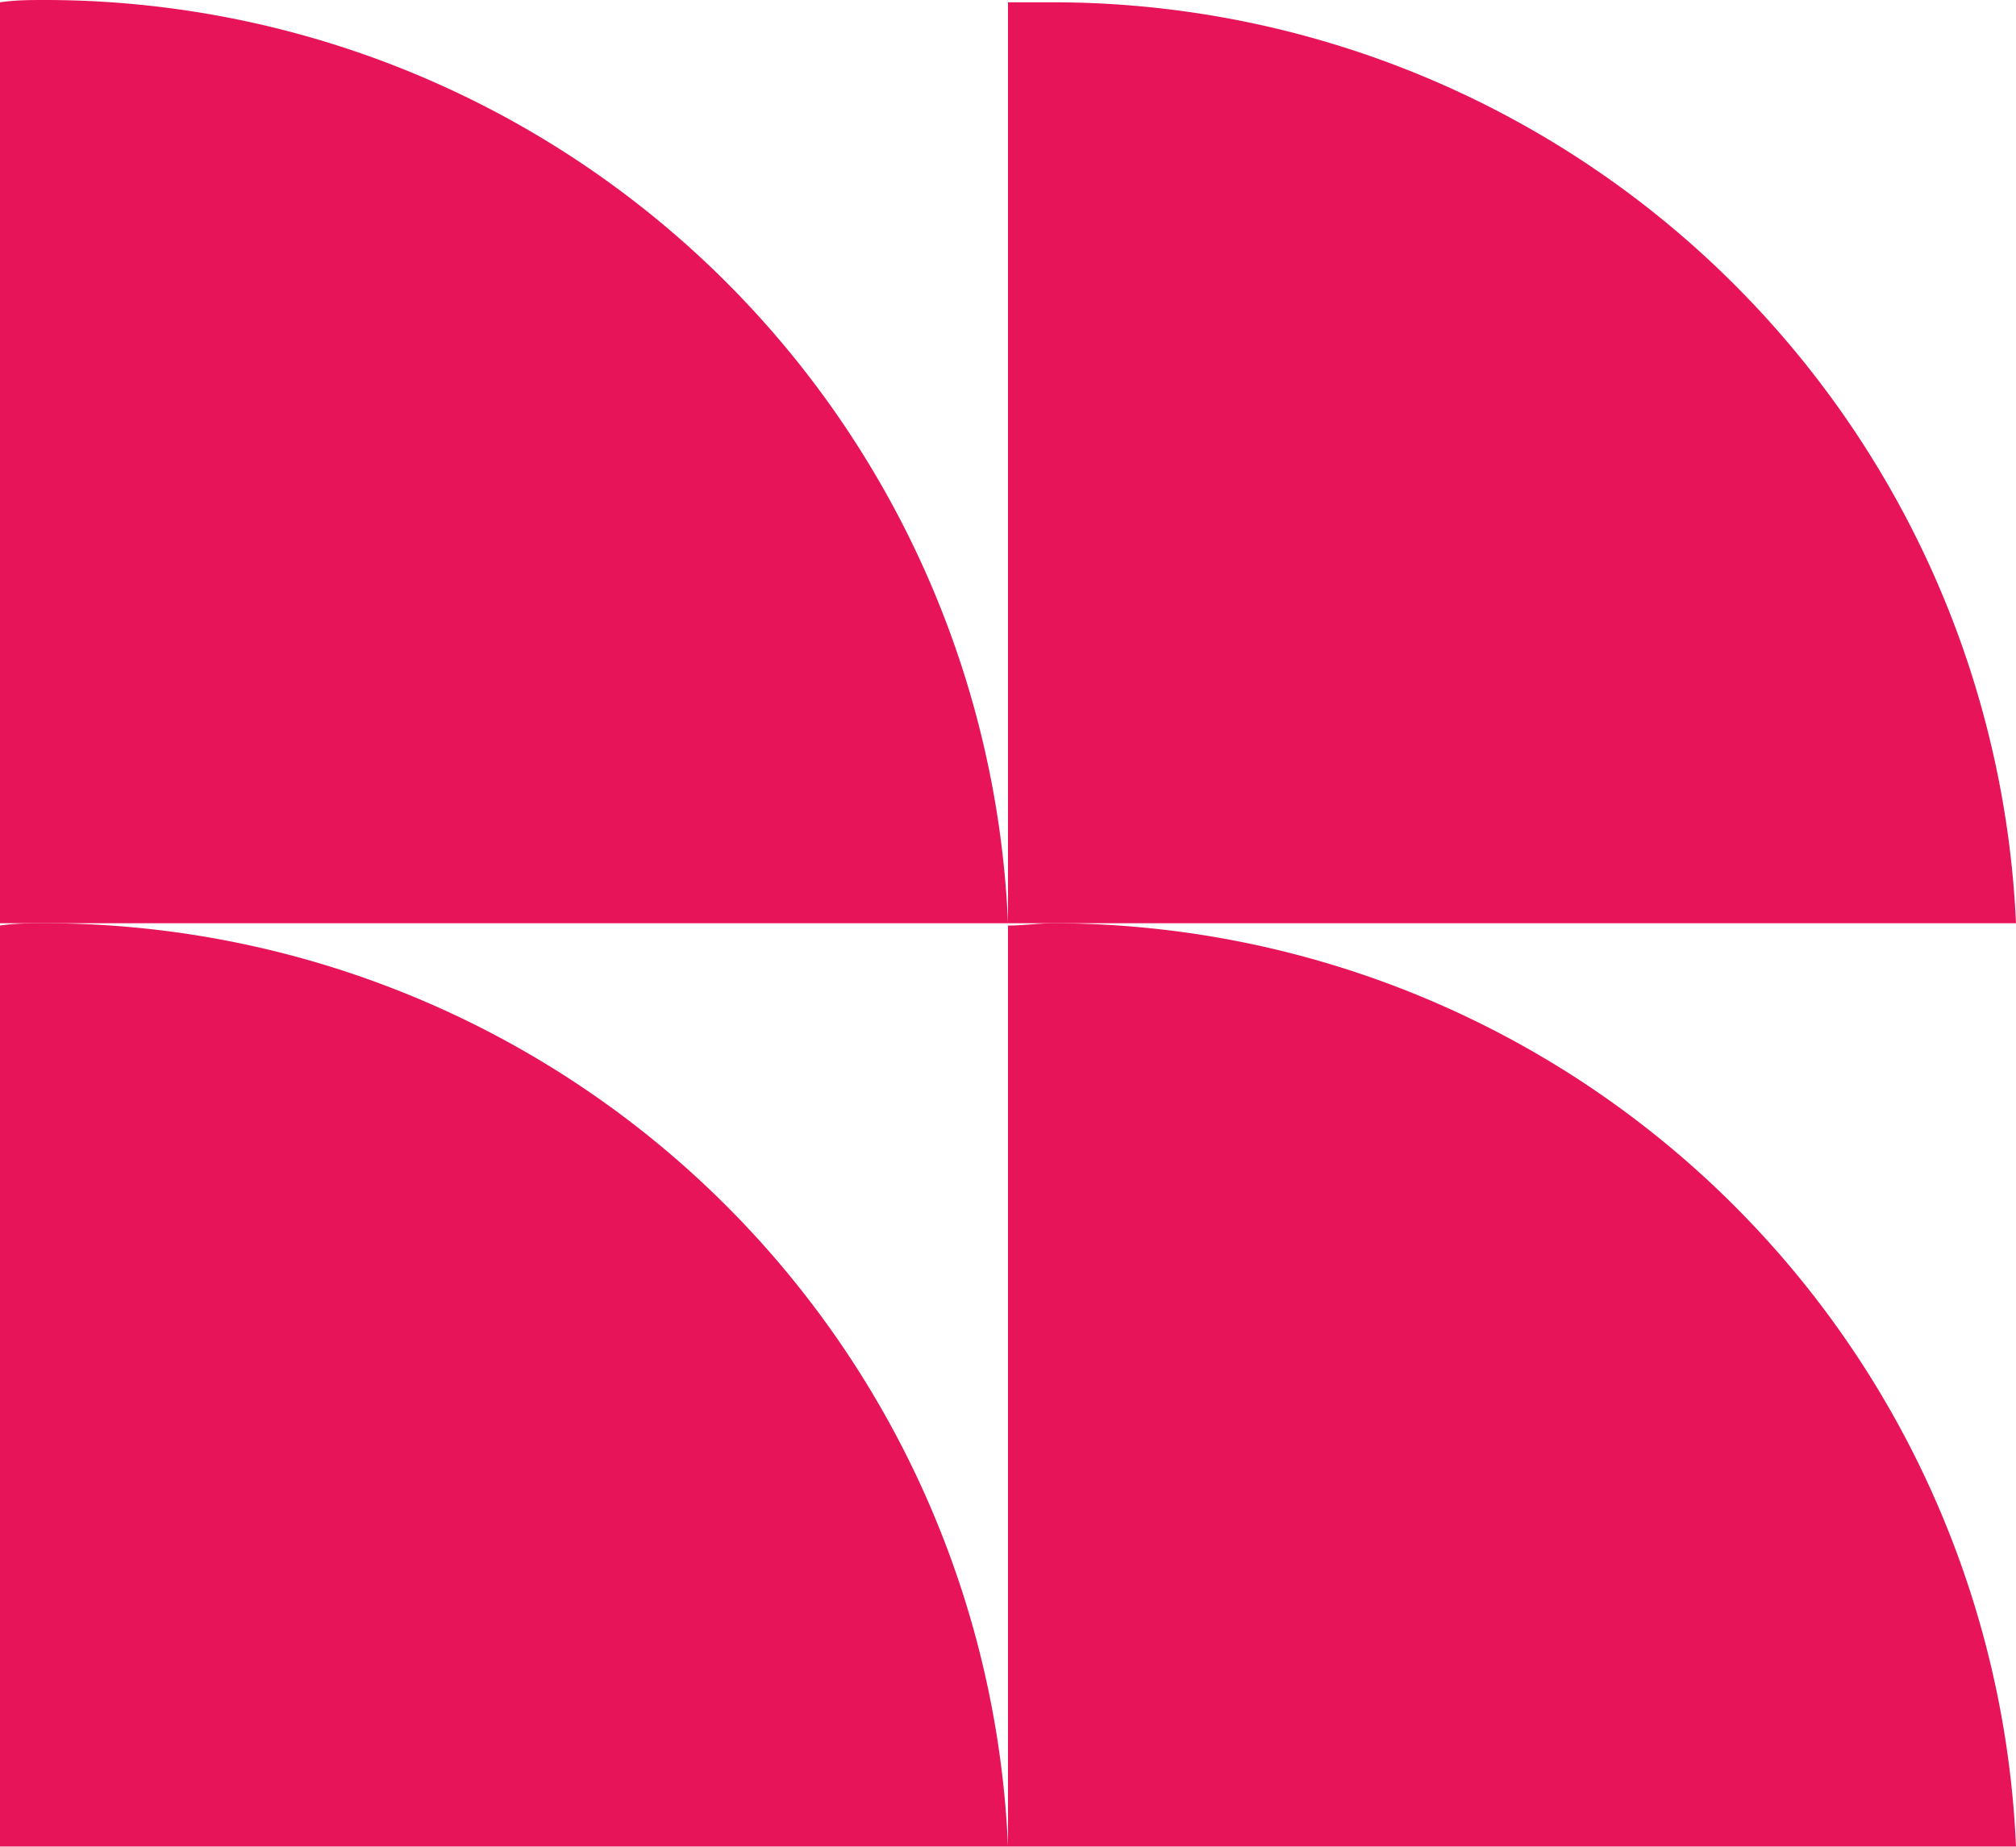
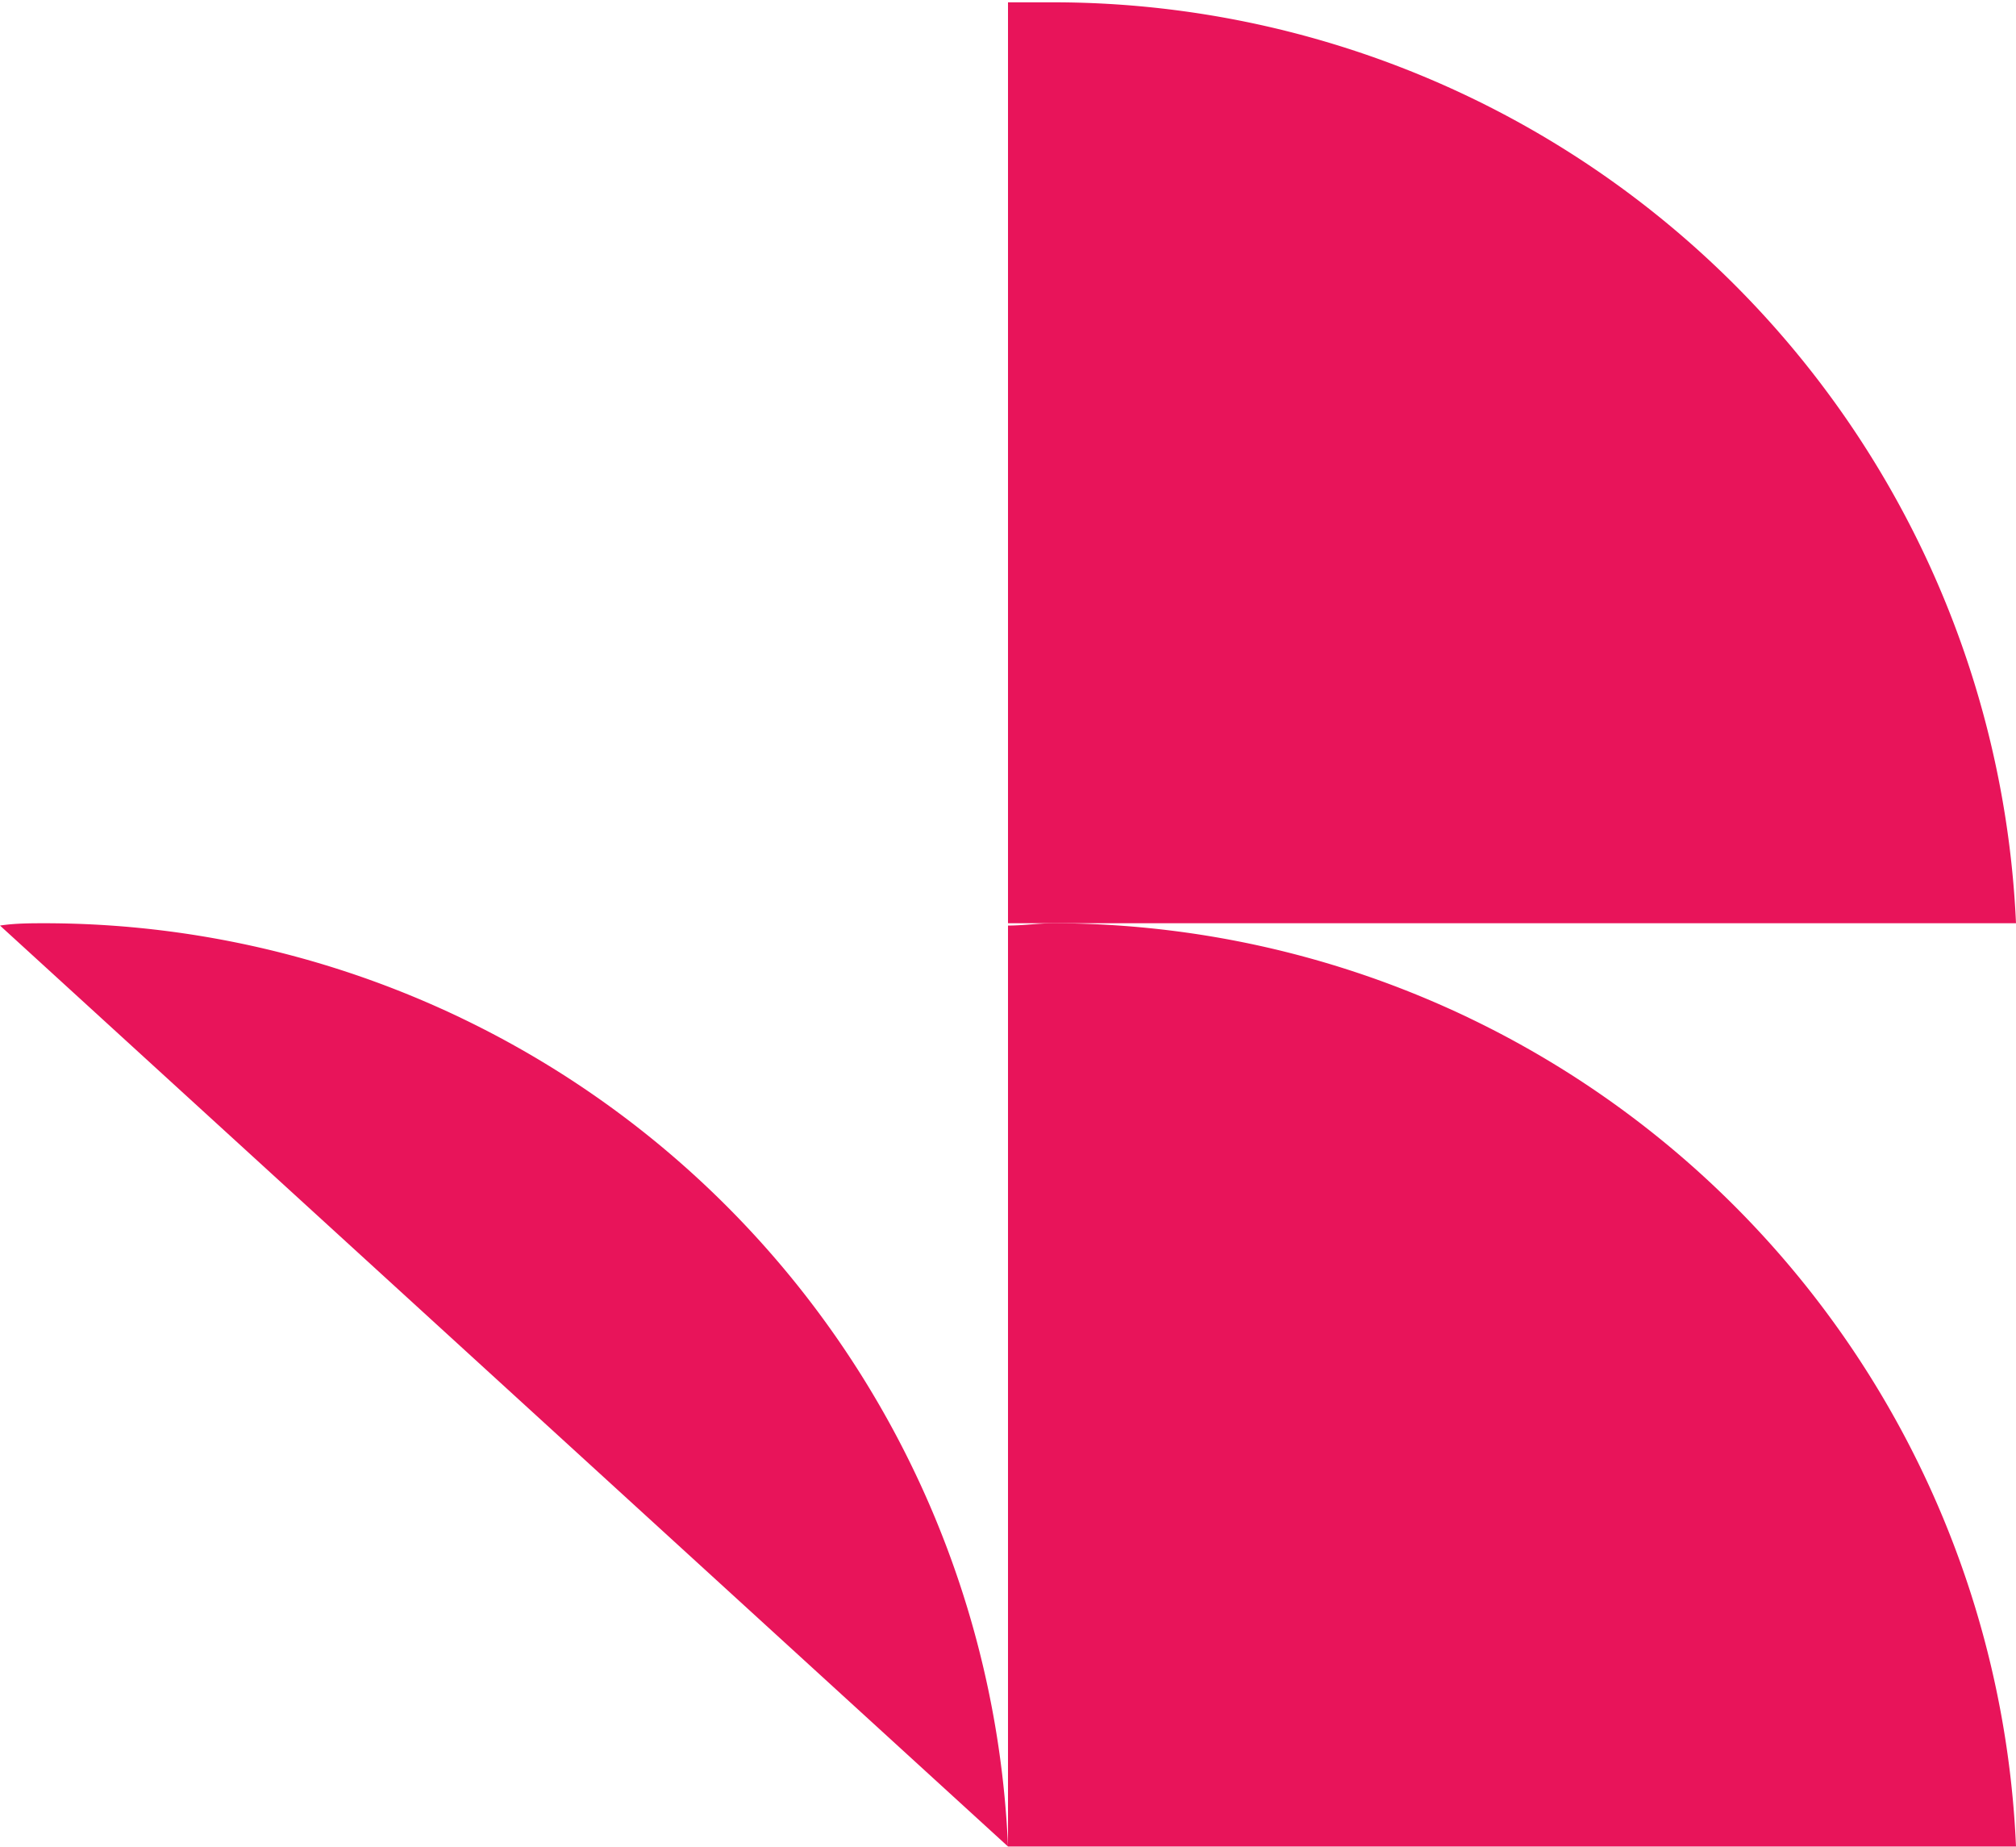
<svg xmlns="http://www.w3.org/2000/svg" id="Слой_1" data-name="Слой 1" viewBox="0 0 43.68 40.01">
  <defs>
    <style>.cls-1{fill:#e8145a;}</style>
  </defs>
  <path class="cls-1" d="M21.84,20.05c.33,0,.66-.05,1-.05A20.9,20.9,0,0,1,43.68,40H21.84Z" />
-   <path class="cls-1" d="M0,20.05C.33,20,.66,20,1,20A20.9,20.9,0,0,1,21.84,40H0Z" />
+   <path class="cls-1" d="M0,20.05C.33,20,.66,20,1,20A20.9,20.9,0,0,1,21.84,40Z" />
  <path class="cls-1" d="M21.84.05c.33,0,.66,0,1,0A20.89,20.89,0,0,1,43.68,20H21.84Z" />
-   <path class="cls-1" d="M0,.05C.33,0,.66,0,1,0A20.89,20.89,0,0,1,21.84,20H0Z" />
</svg>